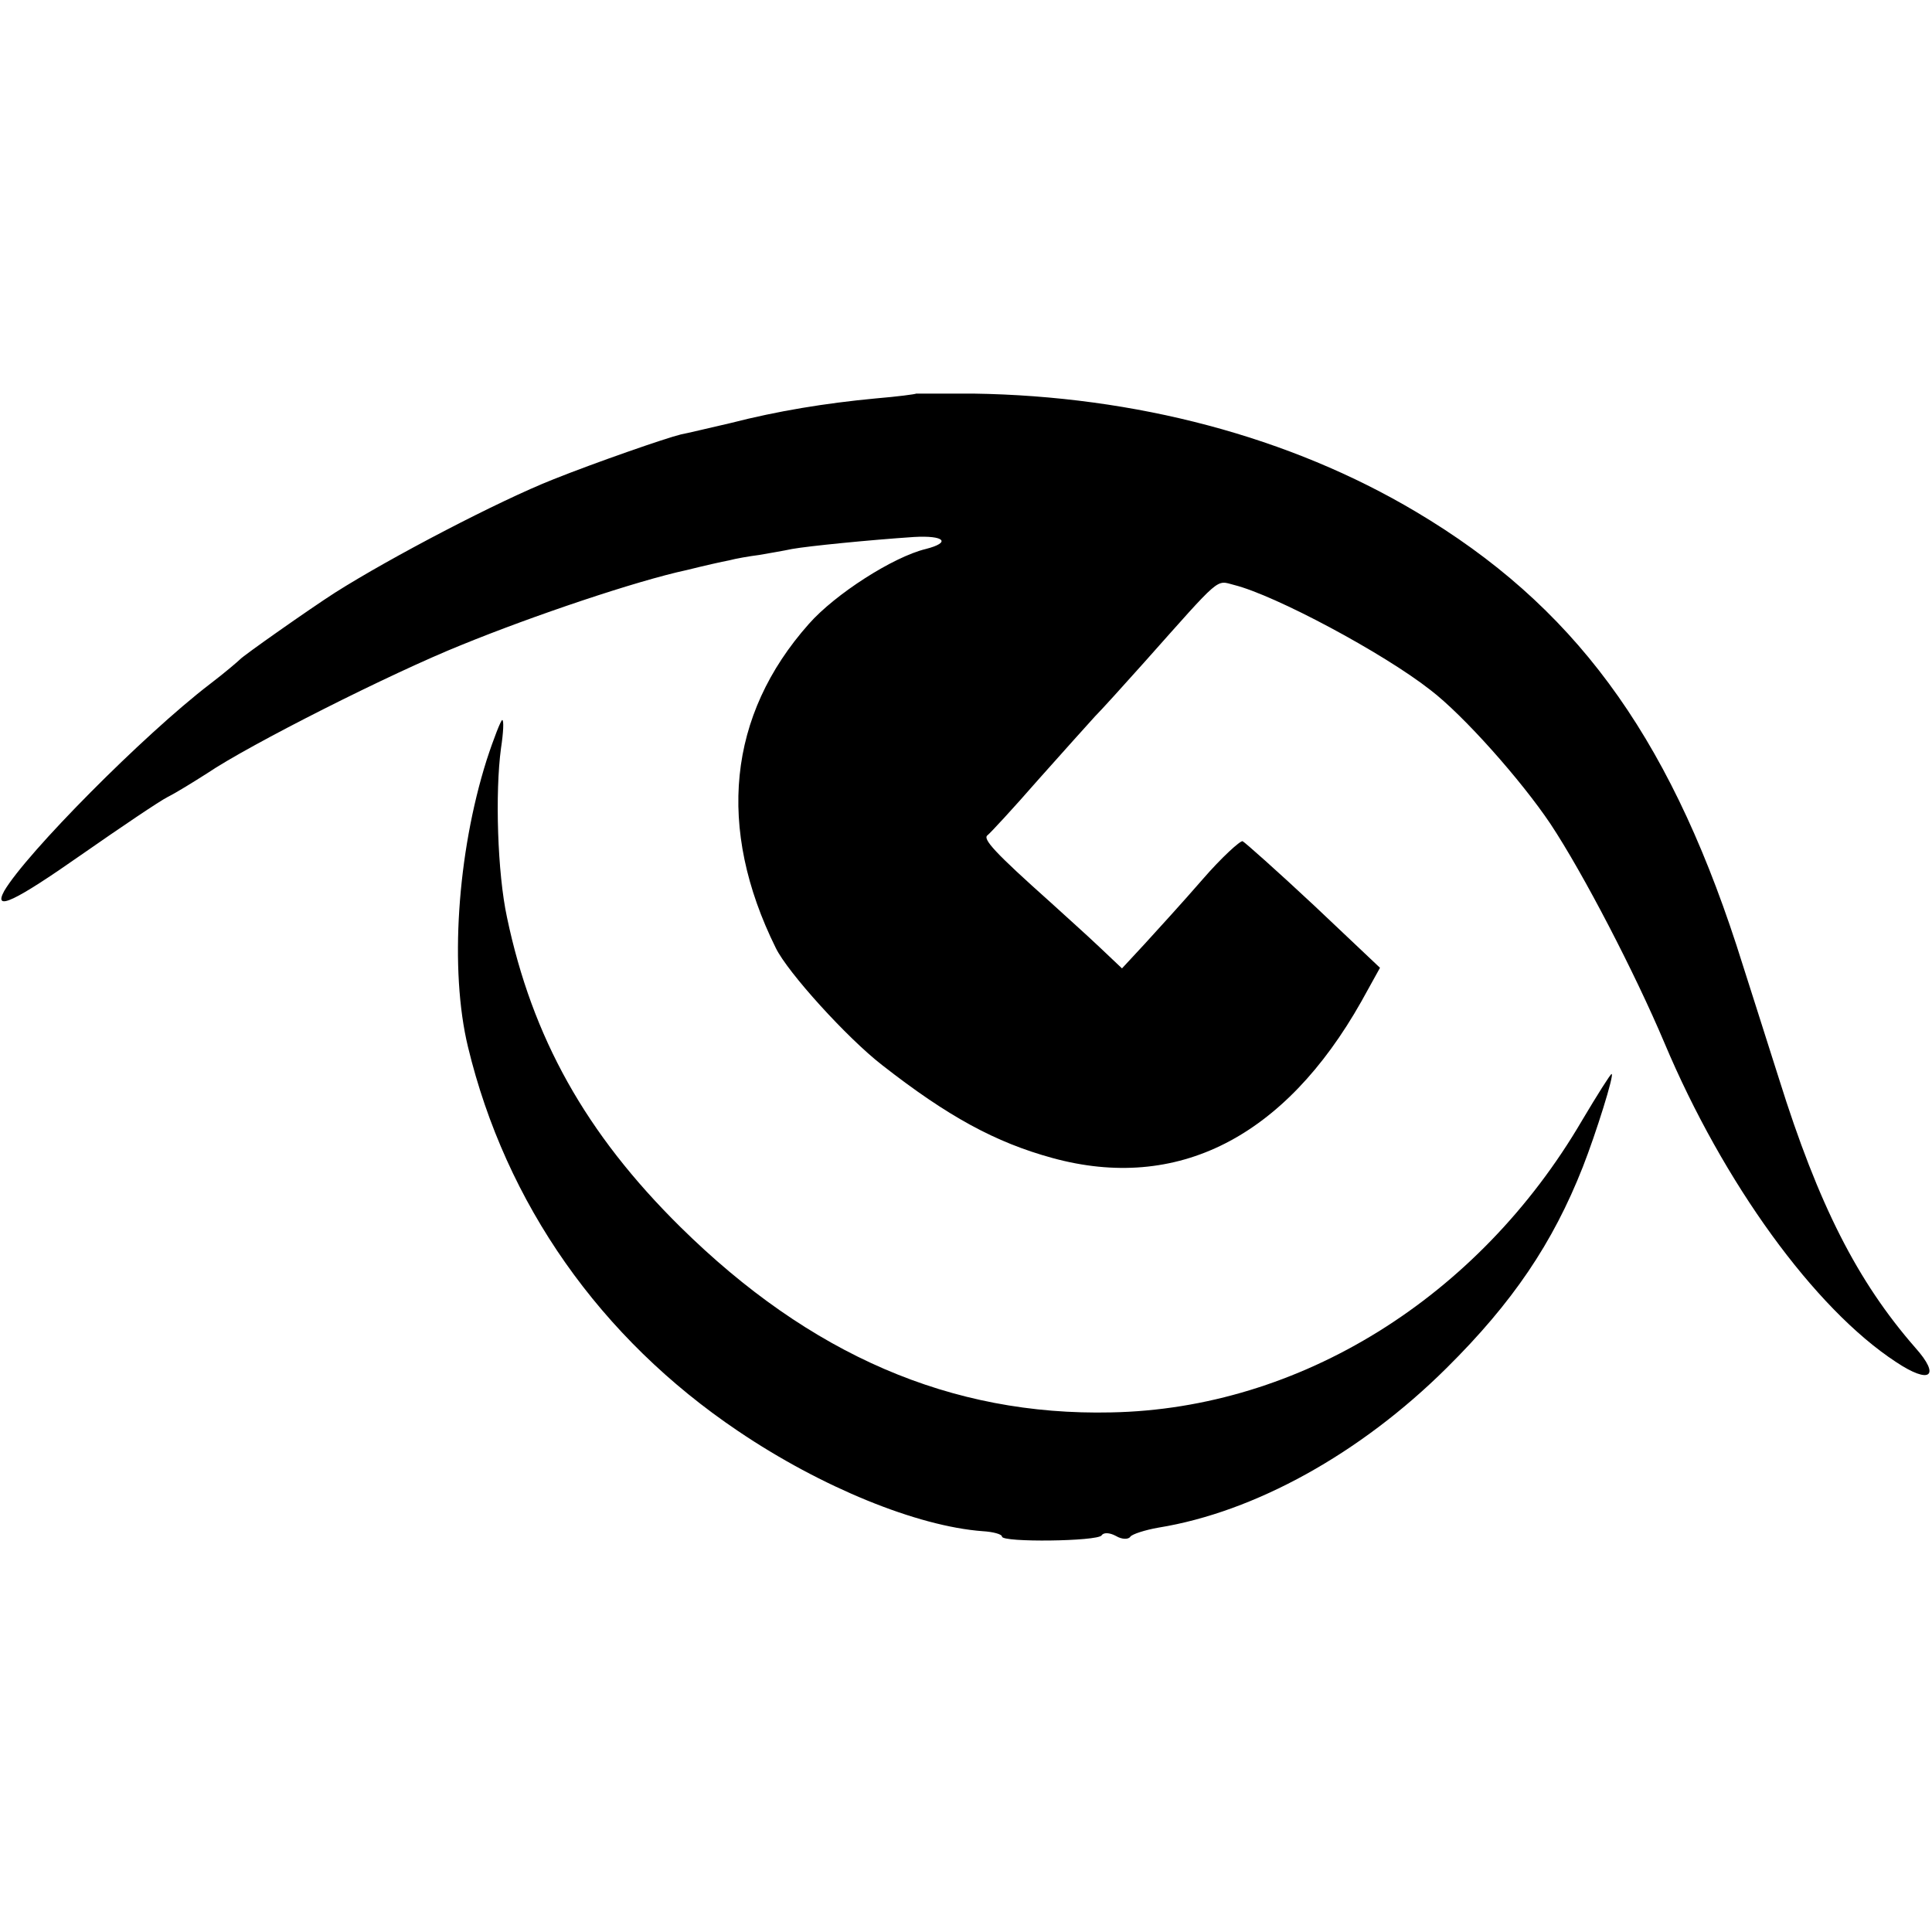
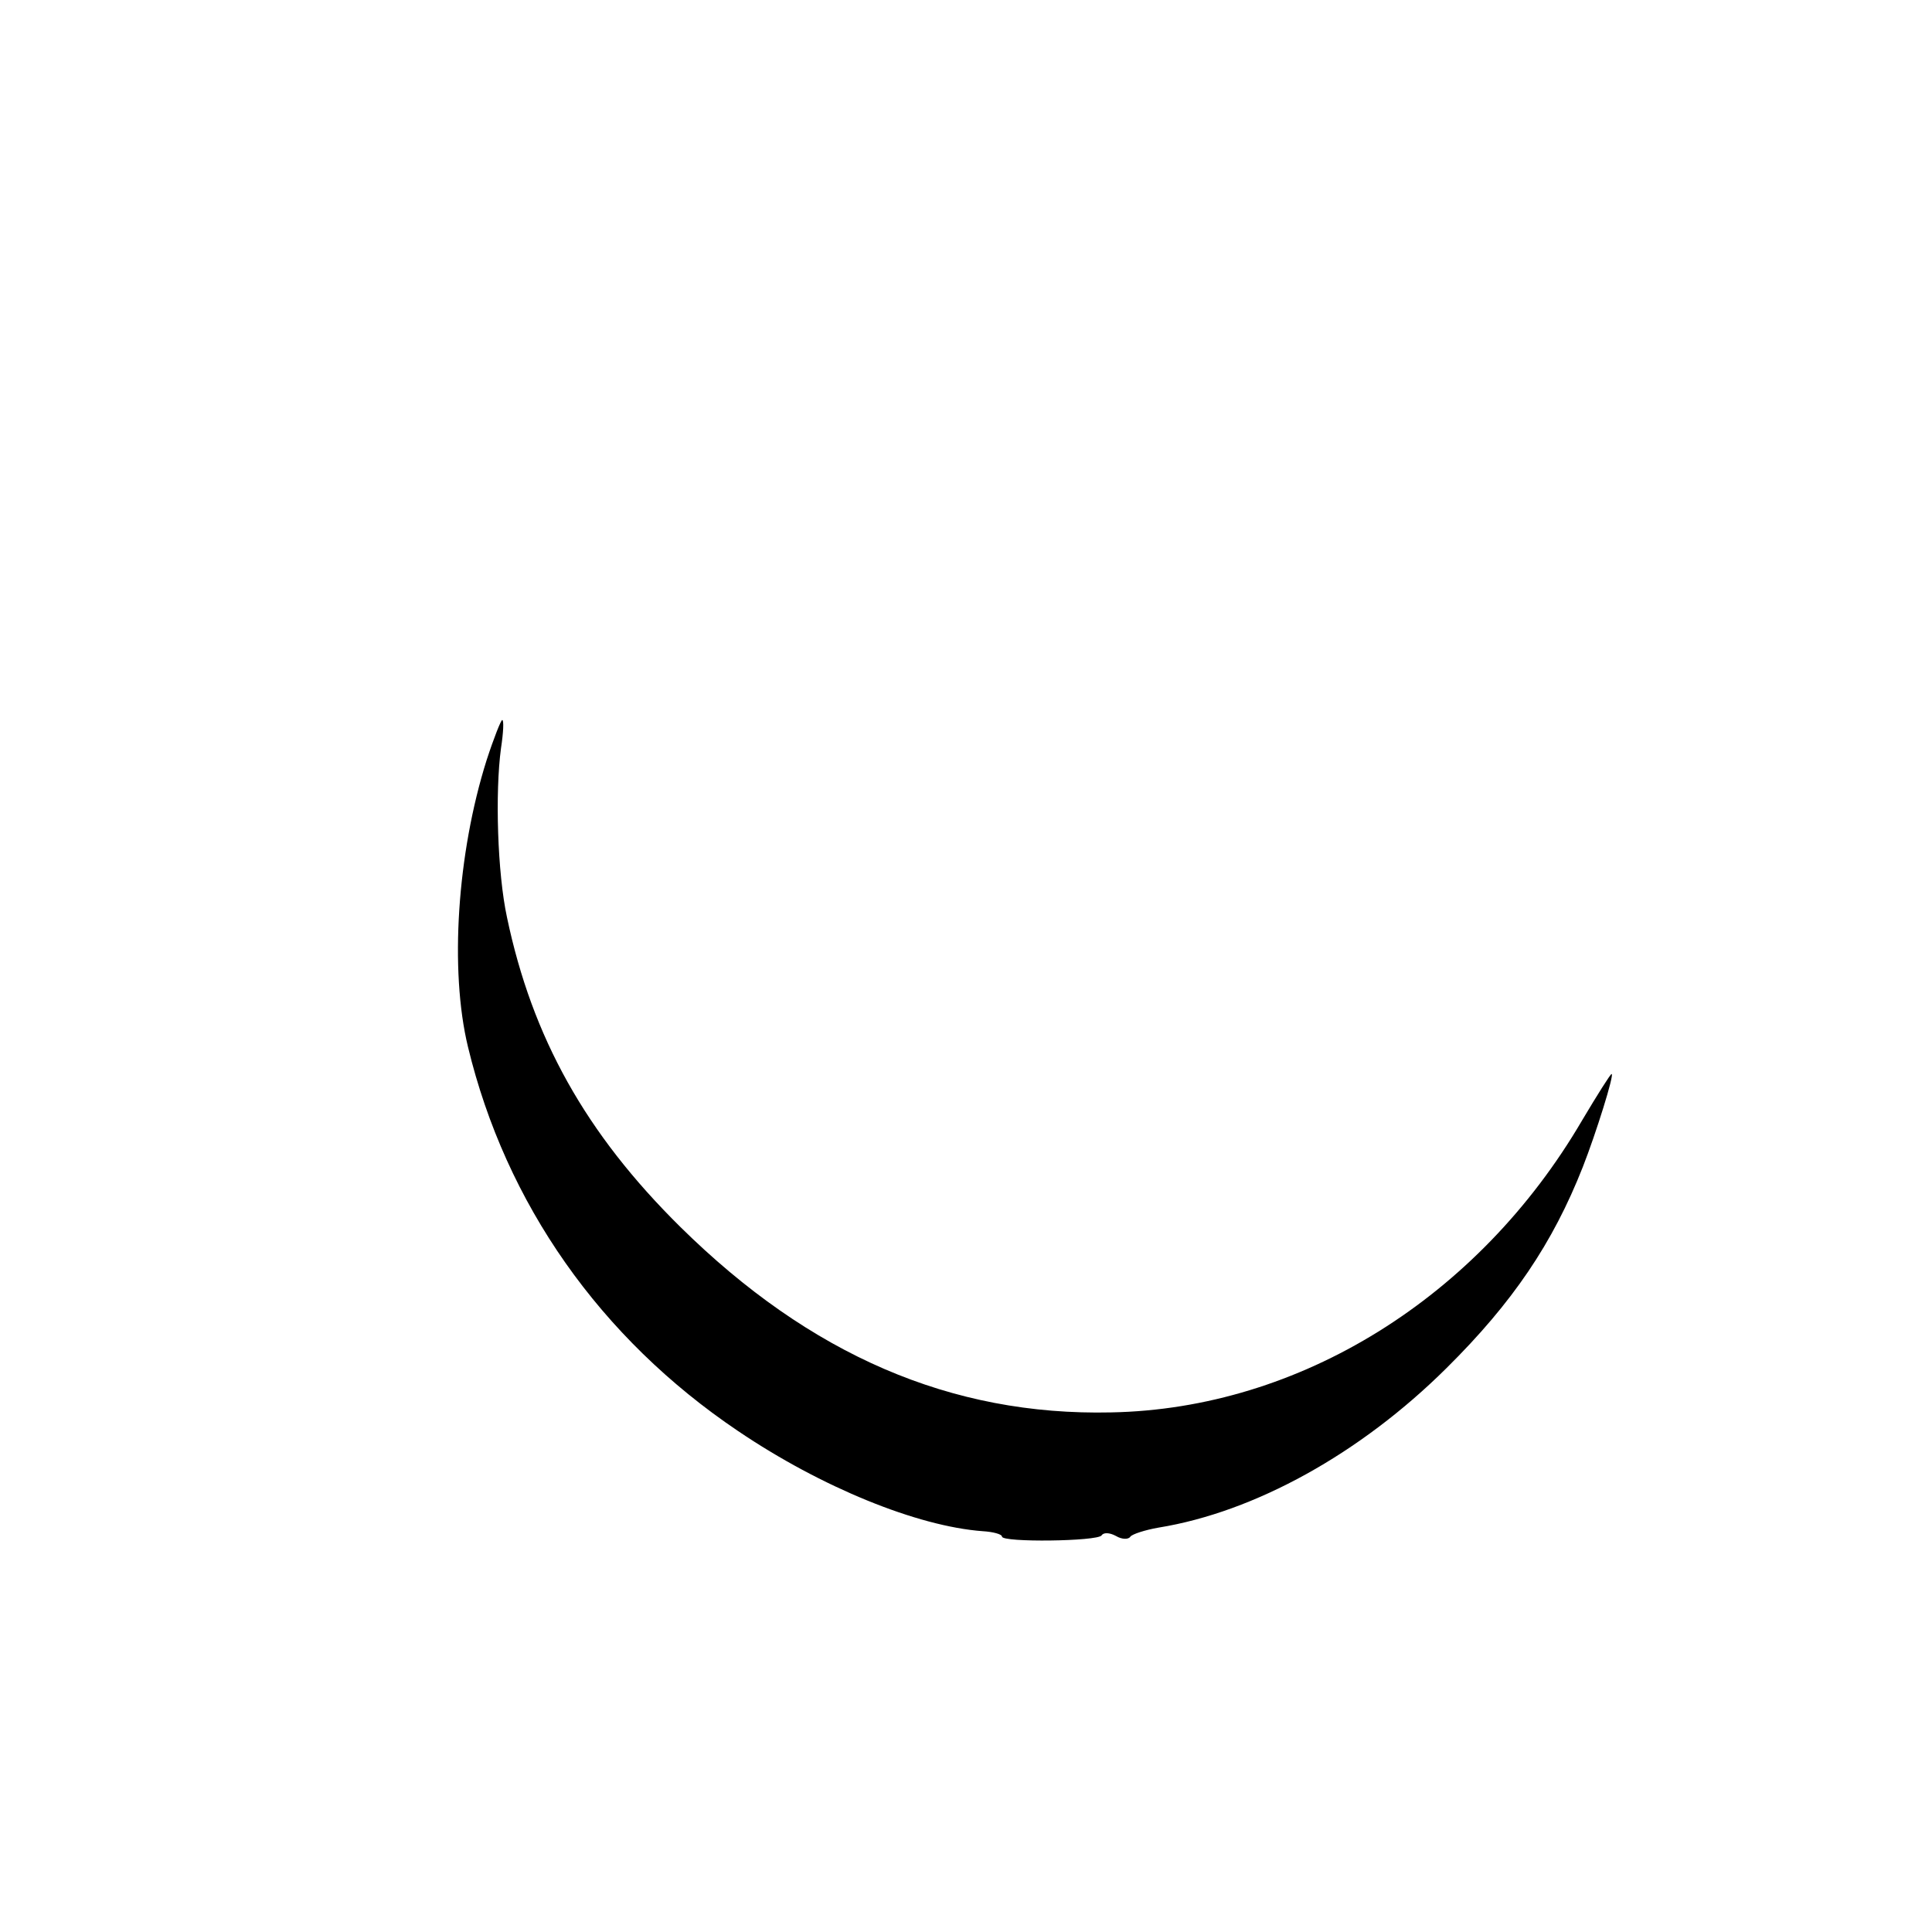
<svg xmlns="http://www.w3.org/2000/svg" version="1.0" width="322pt" height="322pt" viewBox="0 0 322 322" preserveAspectRatio="xMidYMid meet">
  <g transform="translate(0,322) scale(0.1,-0.1)" fill="#000000" stroke="none">
-     <path d="M1527 2564 c-1 -1 -31 -5 -67 -8 -85 -8 -164 -21 -242 -41 -35 -8 -72 -17 -83 -19 -25 -6 -143 -47 -213 -75 -91 -36 -271 -130 -364 -189 -42 -27 -153 -105 -158 -111 -3 -3 -25 -22 -50 -41 -111 -85 -306 -282 -343 -345 -19 -35 18 -17 128 60 66 46 131 90 145 97 14 7 43 25 65 39 71 48 307 167 424 214 120 49 292 107 376 125 28 7 59 14 70 16 11 3 34 7 50 9 17 3 41 7 55 10 28 5 129 15 203 20 51 3 63 -9 20 -20 -54 -13 -151 -75 -195 -125 -135 -152 -154 -340 -55 -540 20 -41 119 -150 177 -195 110 -86 189 -129 284 -155 208 -57 387 34 515 261 l31 56 -110 104 c-61 57 -115 105 -119 107 -4 1 -35 -27 -67 -64 -32 -37 -76 -85 -96 -107 l-38 -41 -37 35 c-21 20 -58 53 -82 75 -93 83 -114 106 -105 112 5 4 43 45 84 92 41 46 84 94 95 106 11 11 48 52 82 90 130 146 119 137 150 129 68 -17 248 -113 327 -175 55 -42 151 -150 200 -223 55 -83 141 -249 190 -365 98 -233 250 -443 386 -532 57 -38 75 -24 32 24 -96 110 -161 237 -227 448 -25 79 -57 179 -71 223 -116 355 -273 567 -534 722 -210 125 -467 193 -738 197 -52 0 -94 0 -95 0z" />
    <path d="M811 1953 c-49 -155 -62 -350 -31 -478 63 -261 220 -485 450 -640 139 -94 299 -159 408 -167 17 -1 32 -5 32 -9 0 -10 159 -8 166 2 3 5 13 5 24 -1 10 -6 21 -6 24 -1 3 4 24 11 47 15 160 26 336 123 480 266 110 109 177 208 227 335 22 56 53 155 48 155 -2 0 -24 -35 -49 -77 -173 -296 -471 -481 -785 -487 -267 -6 -502 96 -718 309 -158 156 -247 316 -289 516 -16 74 -20 208 -10 282 4 26 5 47 2 47 -2 0 -14 -30 -26 -67z" />
  </g>
</svg>